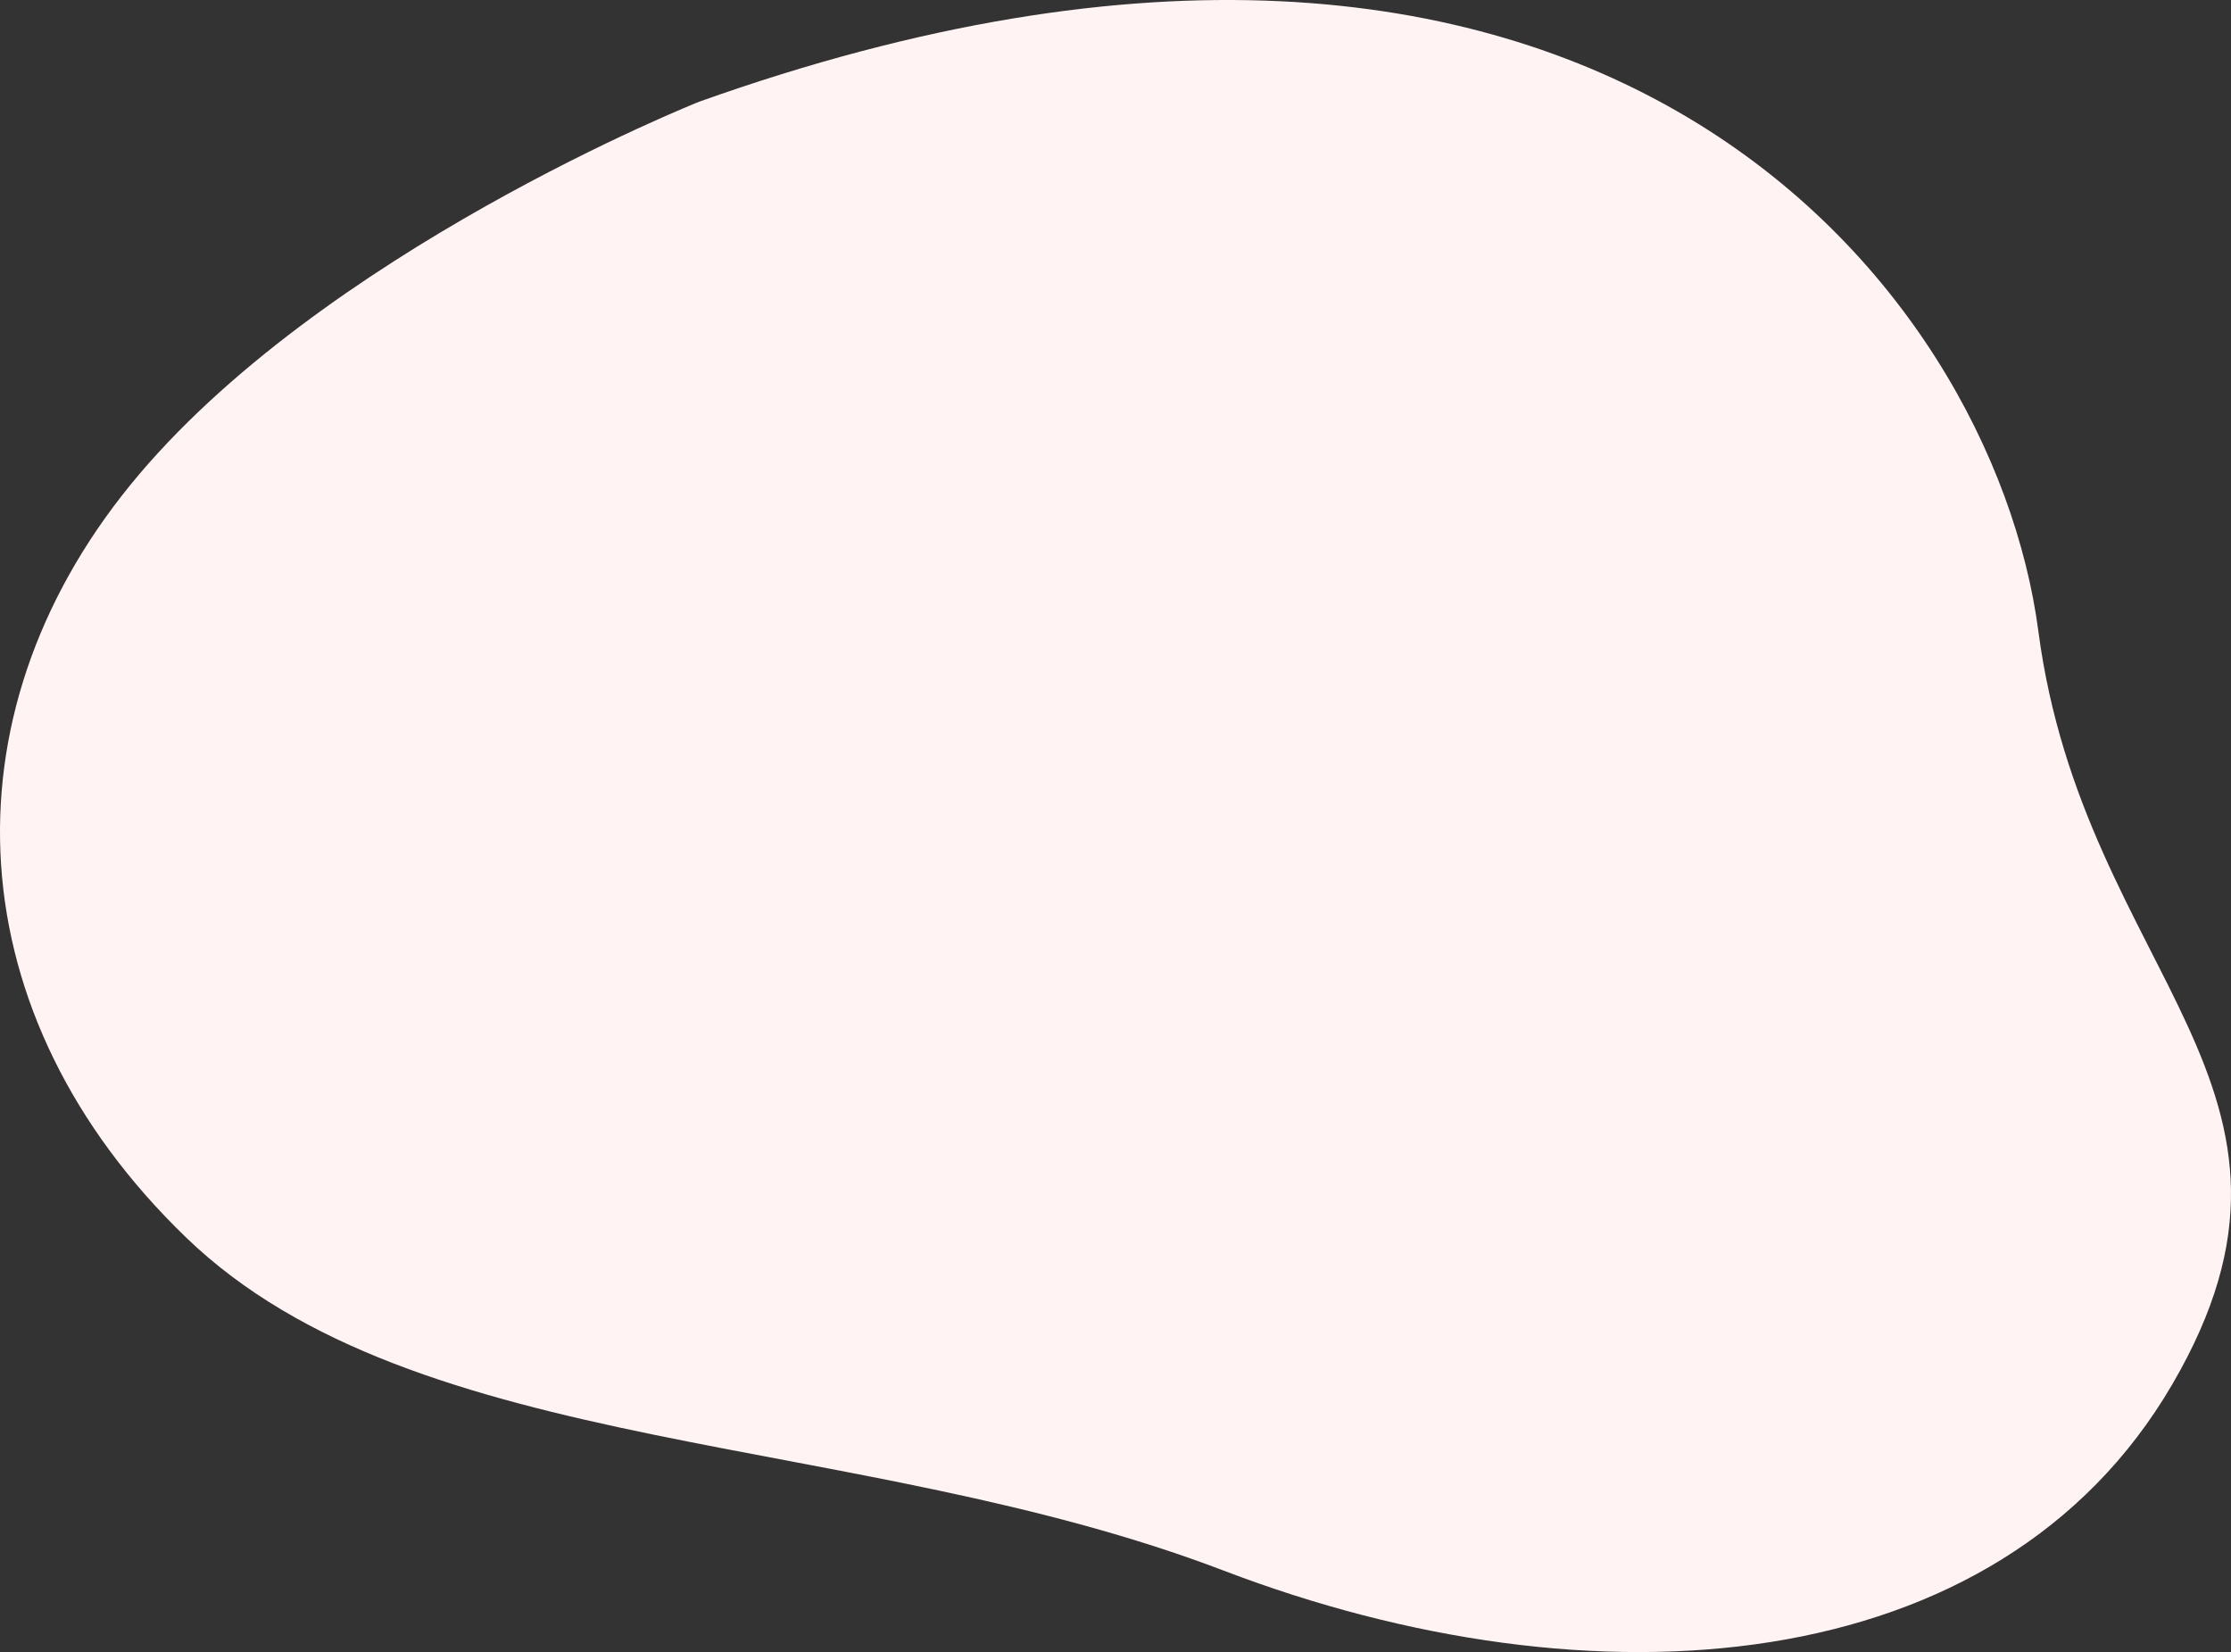
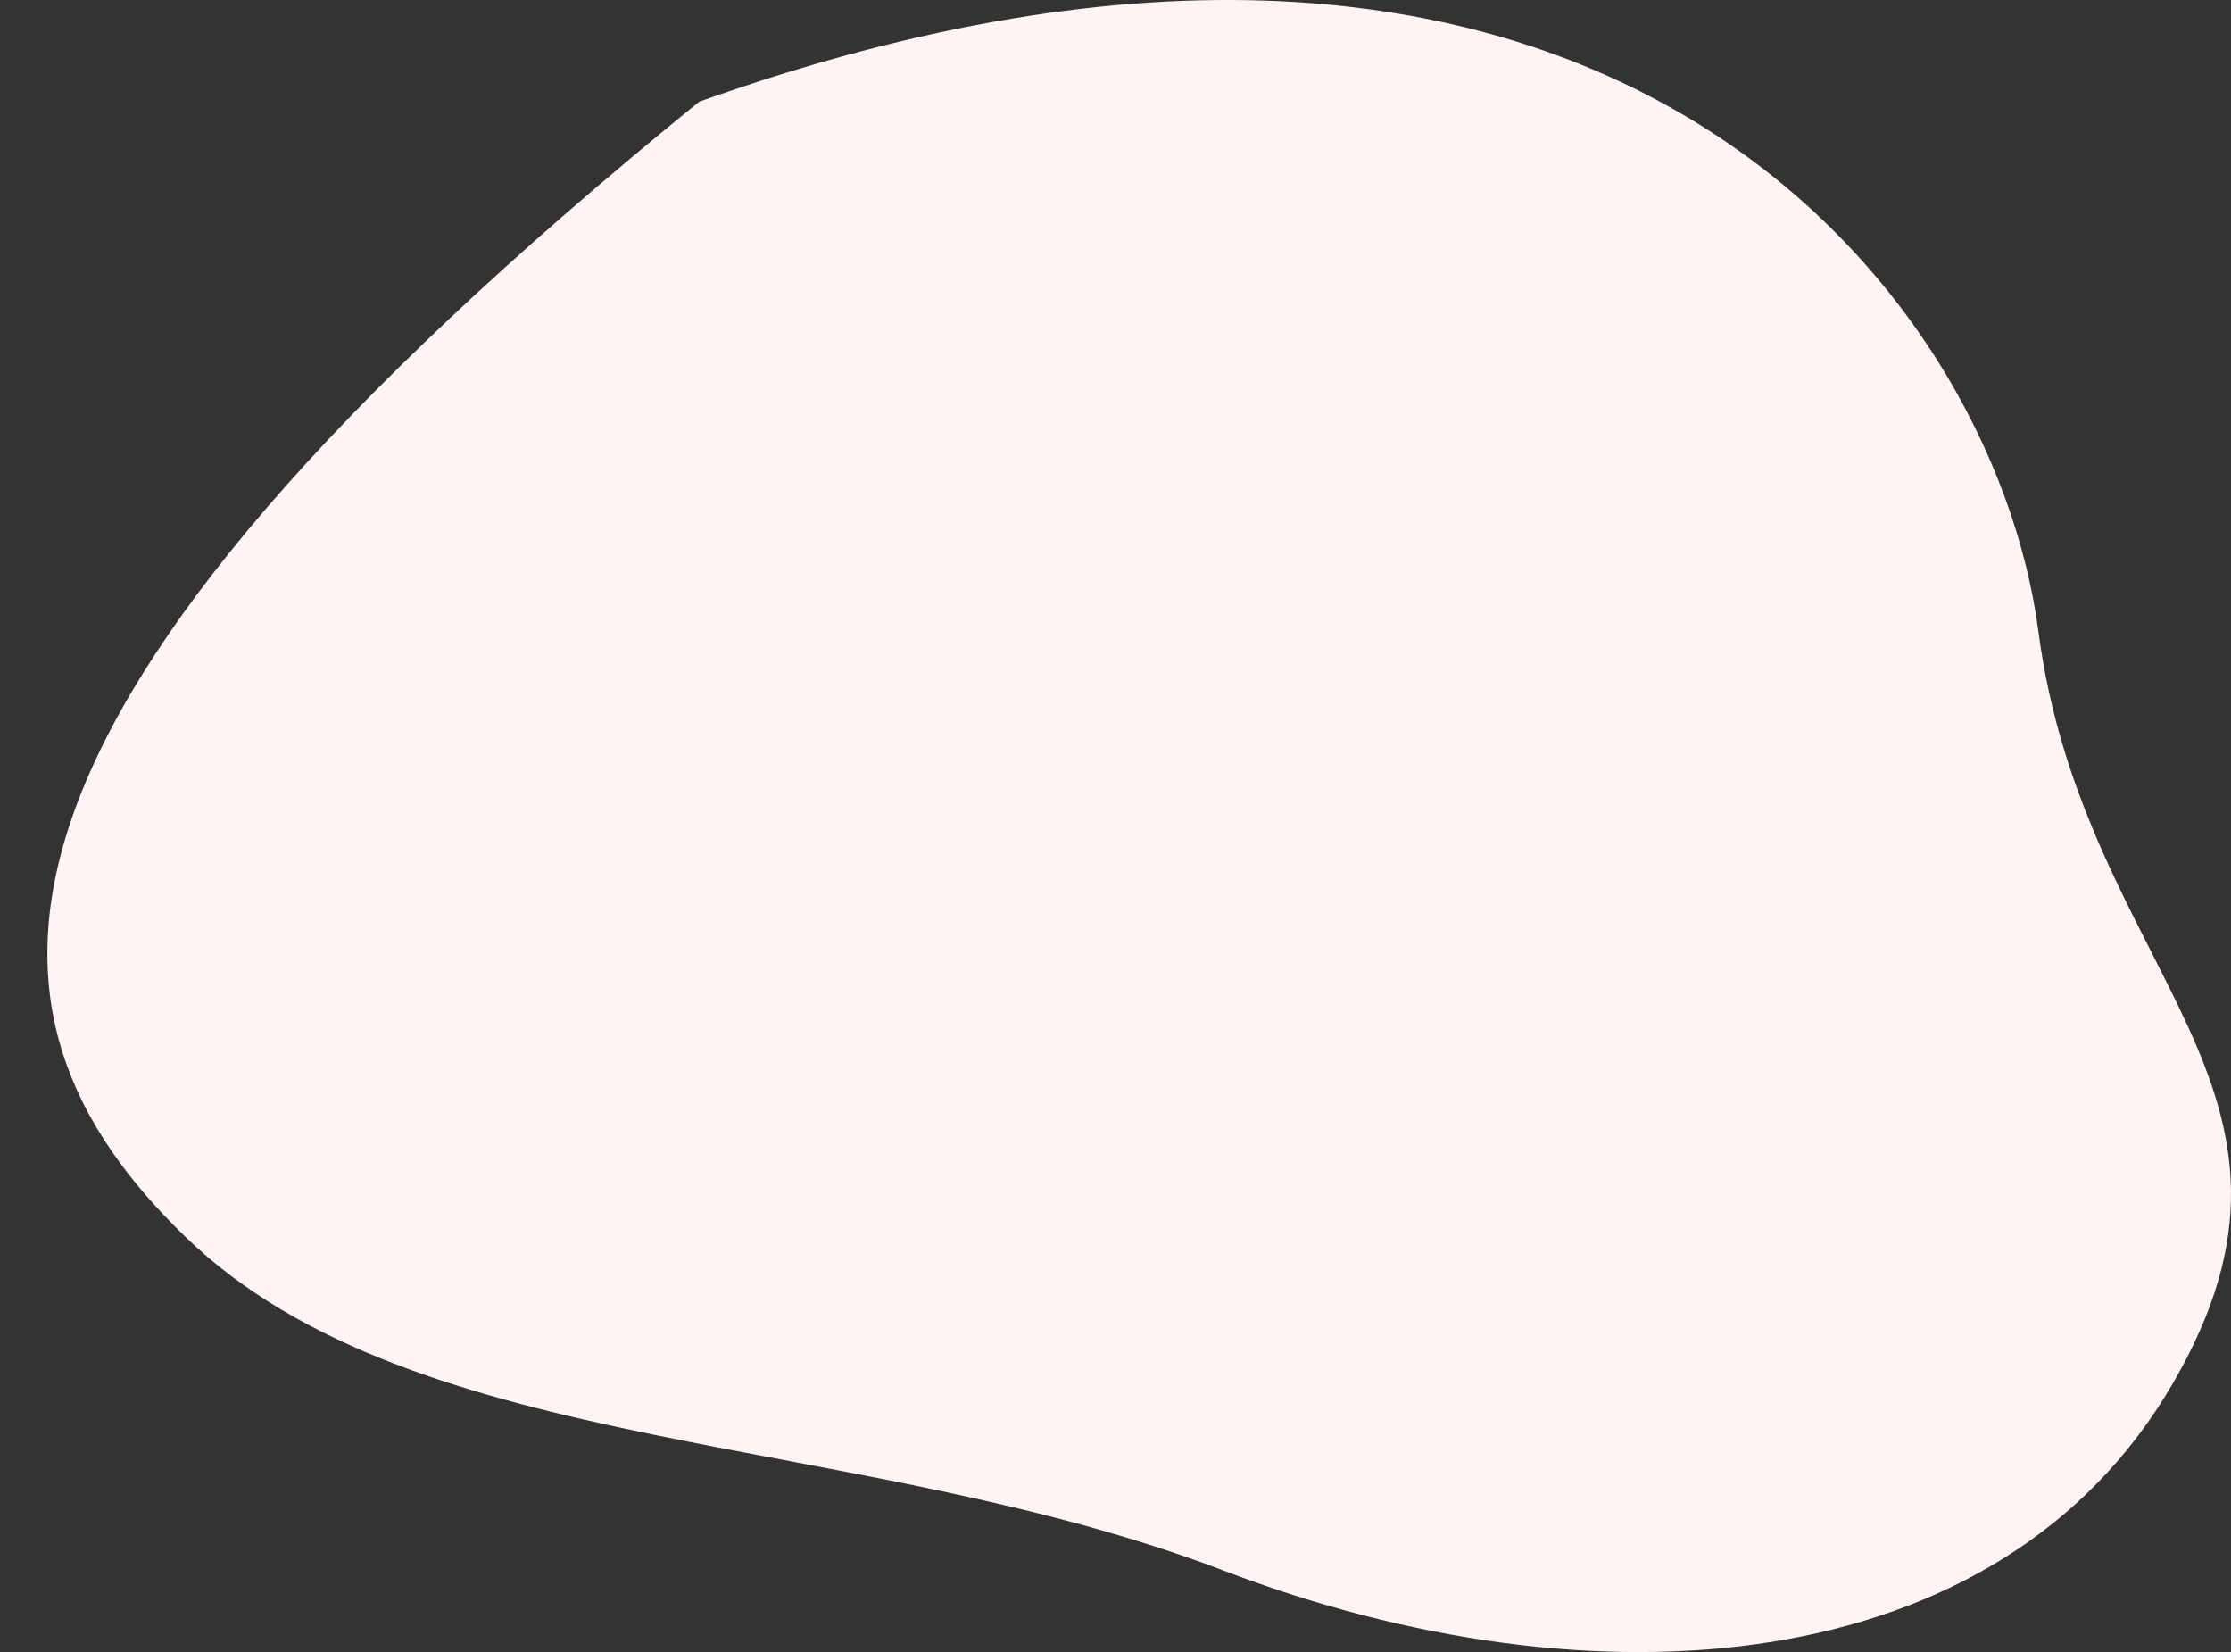
<svg xmlns="http://www.w3.org/2000/svg" width="601" height="445" viewBox="0 0 601 445" fill="none">
  <rect x="0" y="0" width="601" height="445" fill="#333333" stroke="none" />
  <g id="back-calendar">
-     <path id="Vector" d="M188.349 27.397C188.349 27.397 86.125 68.001 35.159 130.571C-15.808 193.141 -11.83 273.571 50.142 333.342C112.114 393.114 230.528 385.205 329.688 423.075C428.849 460.945 538.309 453.134 585.144 372.952C631.98 292.771 561.331 262.809 549.106 170.019C536.881 77.228 429.722 -58.652 188.349 27.397Z" fill="#FFF3F3" />
+     <path id="Vector" d="M188.349 27.397C-15.808 193.141 -11.83 273.571 50.142 333.342C112.114 393.114 230.528 385.205 329.688 423.075C428.849 460.945 538.309 453.134 585.144 372.952C631.98 292.771 561.331 262.809 549.106 170.019C536.881 77.228 429.722 -58.652 188.349 27.397Z" fill="#FFF3F3" />
  </g>
</svg>